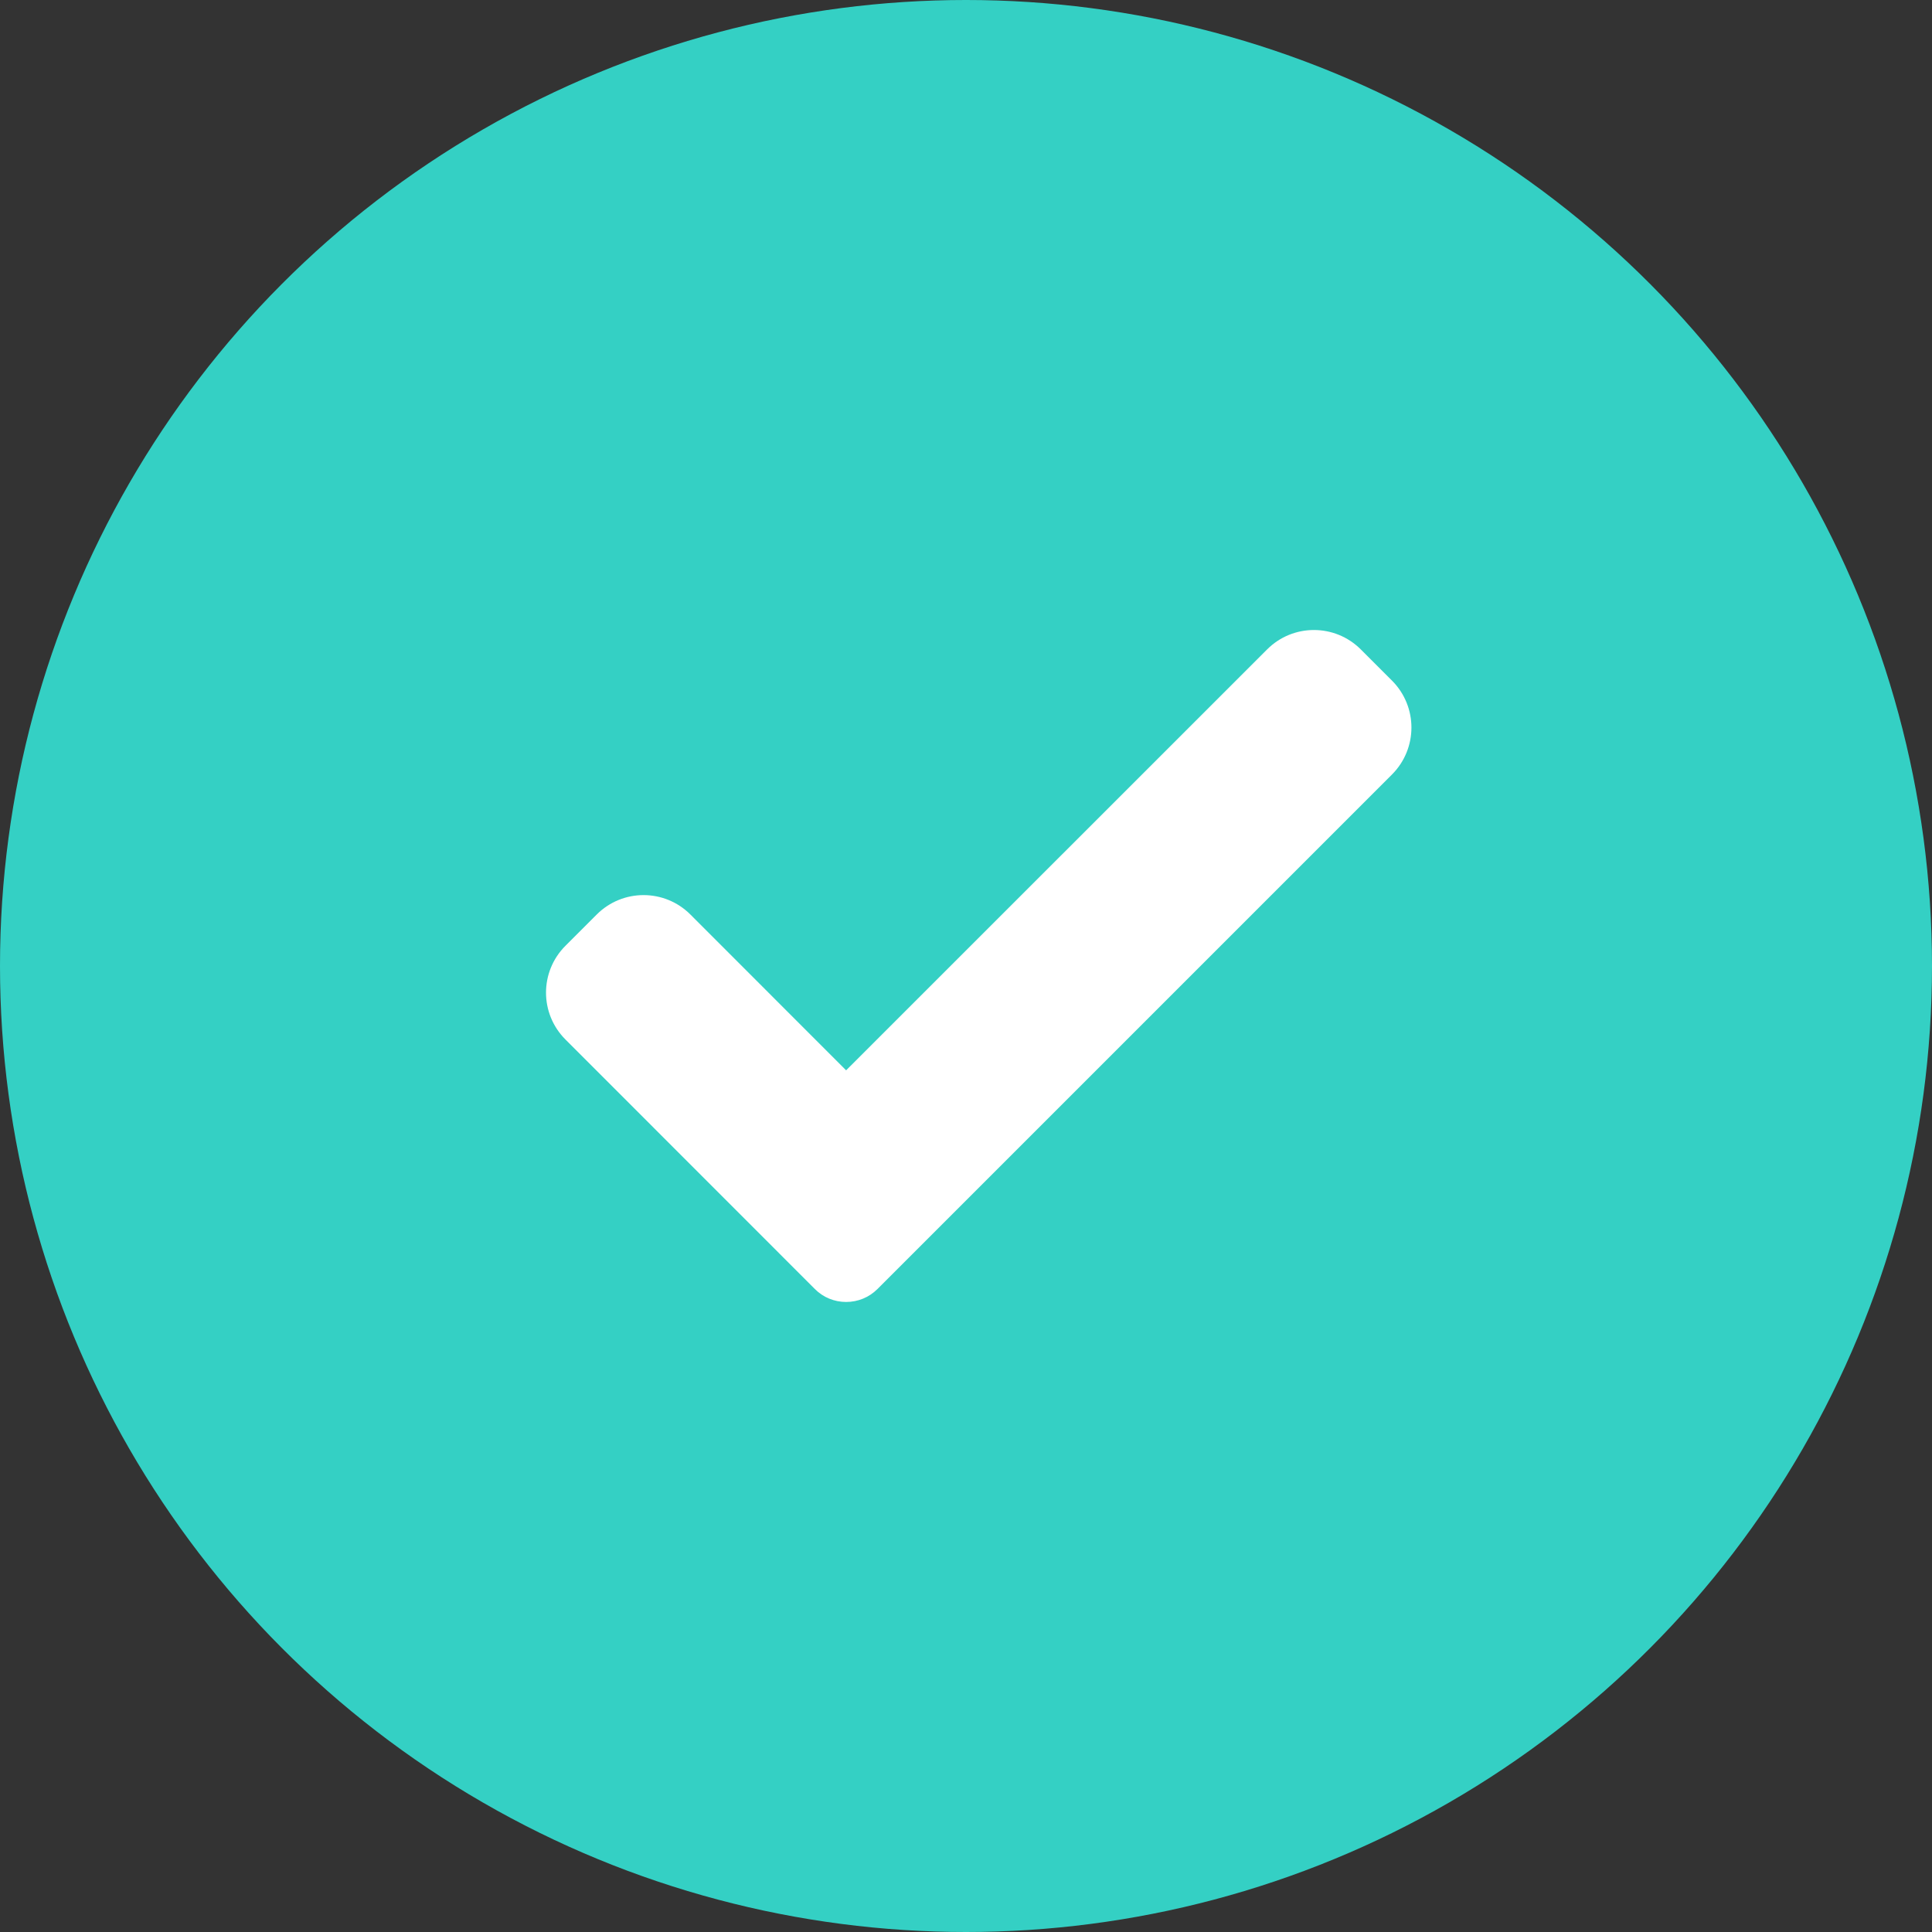
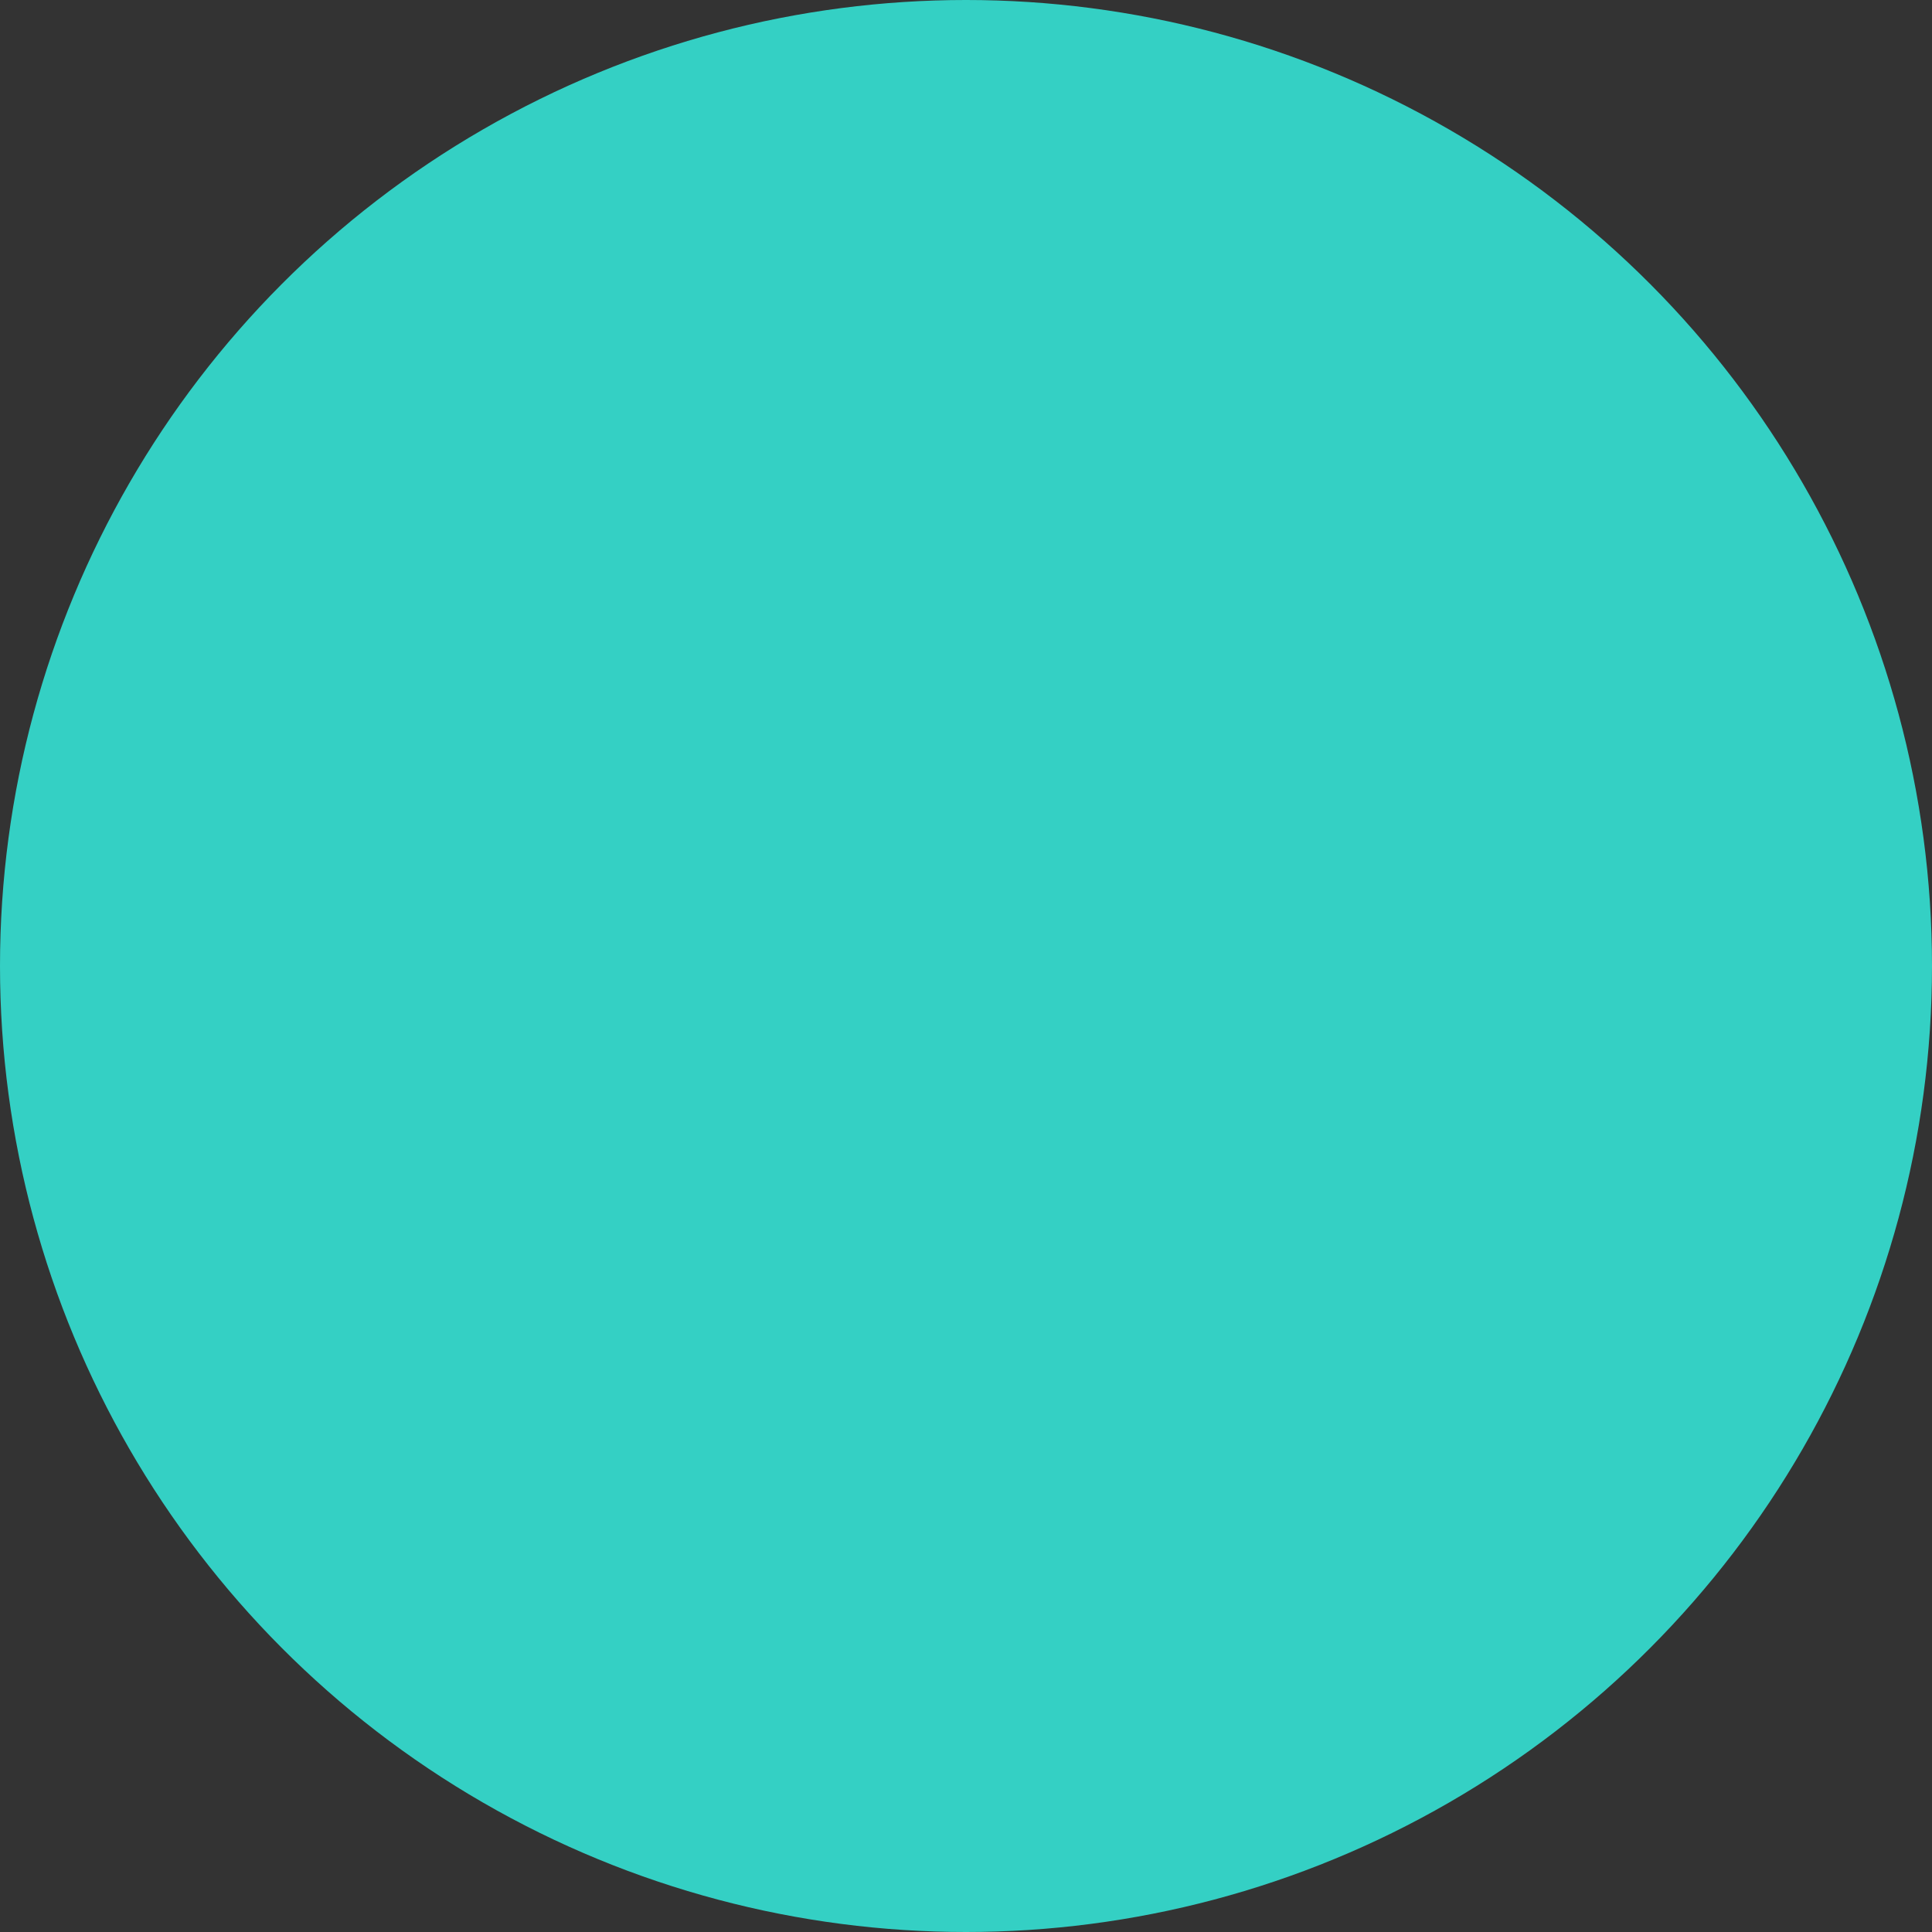
<svg xmlns="http://www.w3.org/2000/svg" width="19" height="19" viewBox="0 0 19 19" fill="none">
  <rect x="0" y="0" width="19" height="19" fill="#333333" stroke="none" />
  <circle cx="9.5" cy="9.5" r="9.5" fill="#34D0C4" />
-   <path d="M8.629 12.677C8.547 12.759 8.437 12.804 8.321 12.804C8.206 12.804 8.095 12.759 8.014 12.677L5.561 10.223C5.306 9.968 5.306 9.556 5.561 9.301L5.868 8.994C6.123 8.739 6.535 8.739 6.79 8.994L8.321 10.526L12.461 6.387C12.715 6.132 13.128 6.132 13.383 6.387L13.69 6.694C13.944 6.949 13.944 7.361 13.69 7.616L8.629 12.677Z" fill="white" />
</svg>